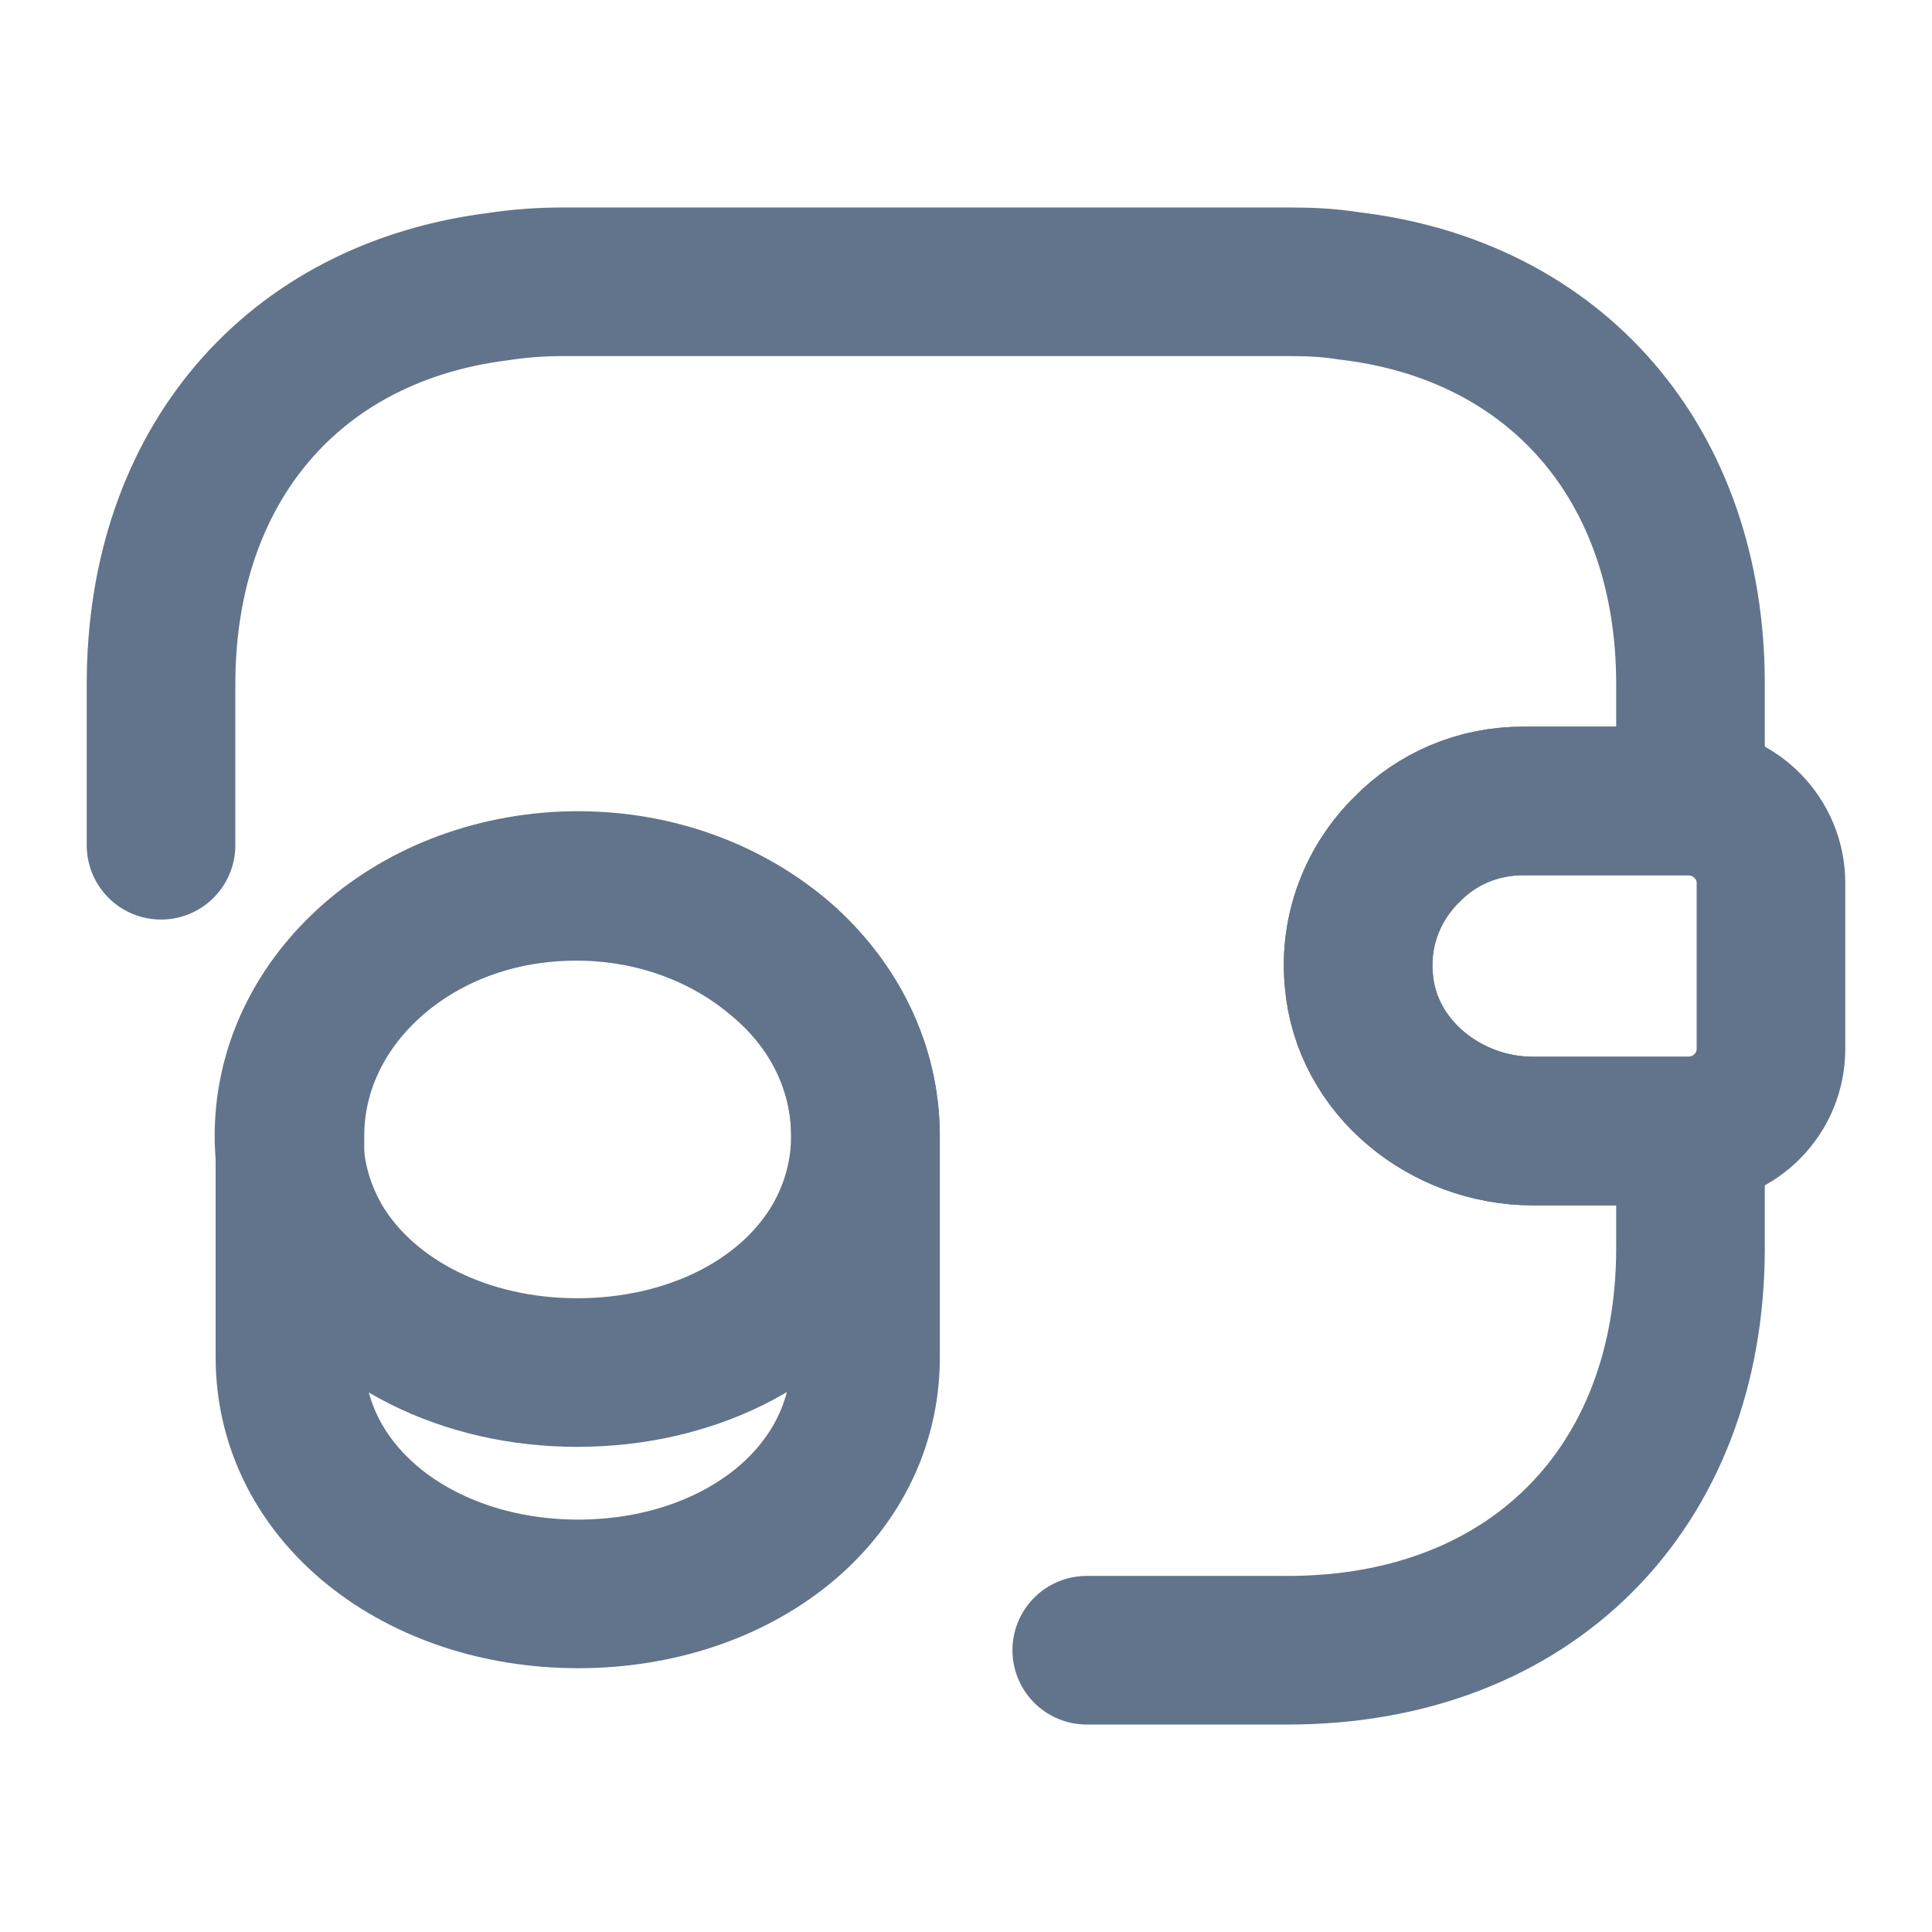
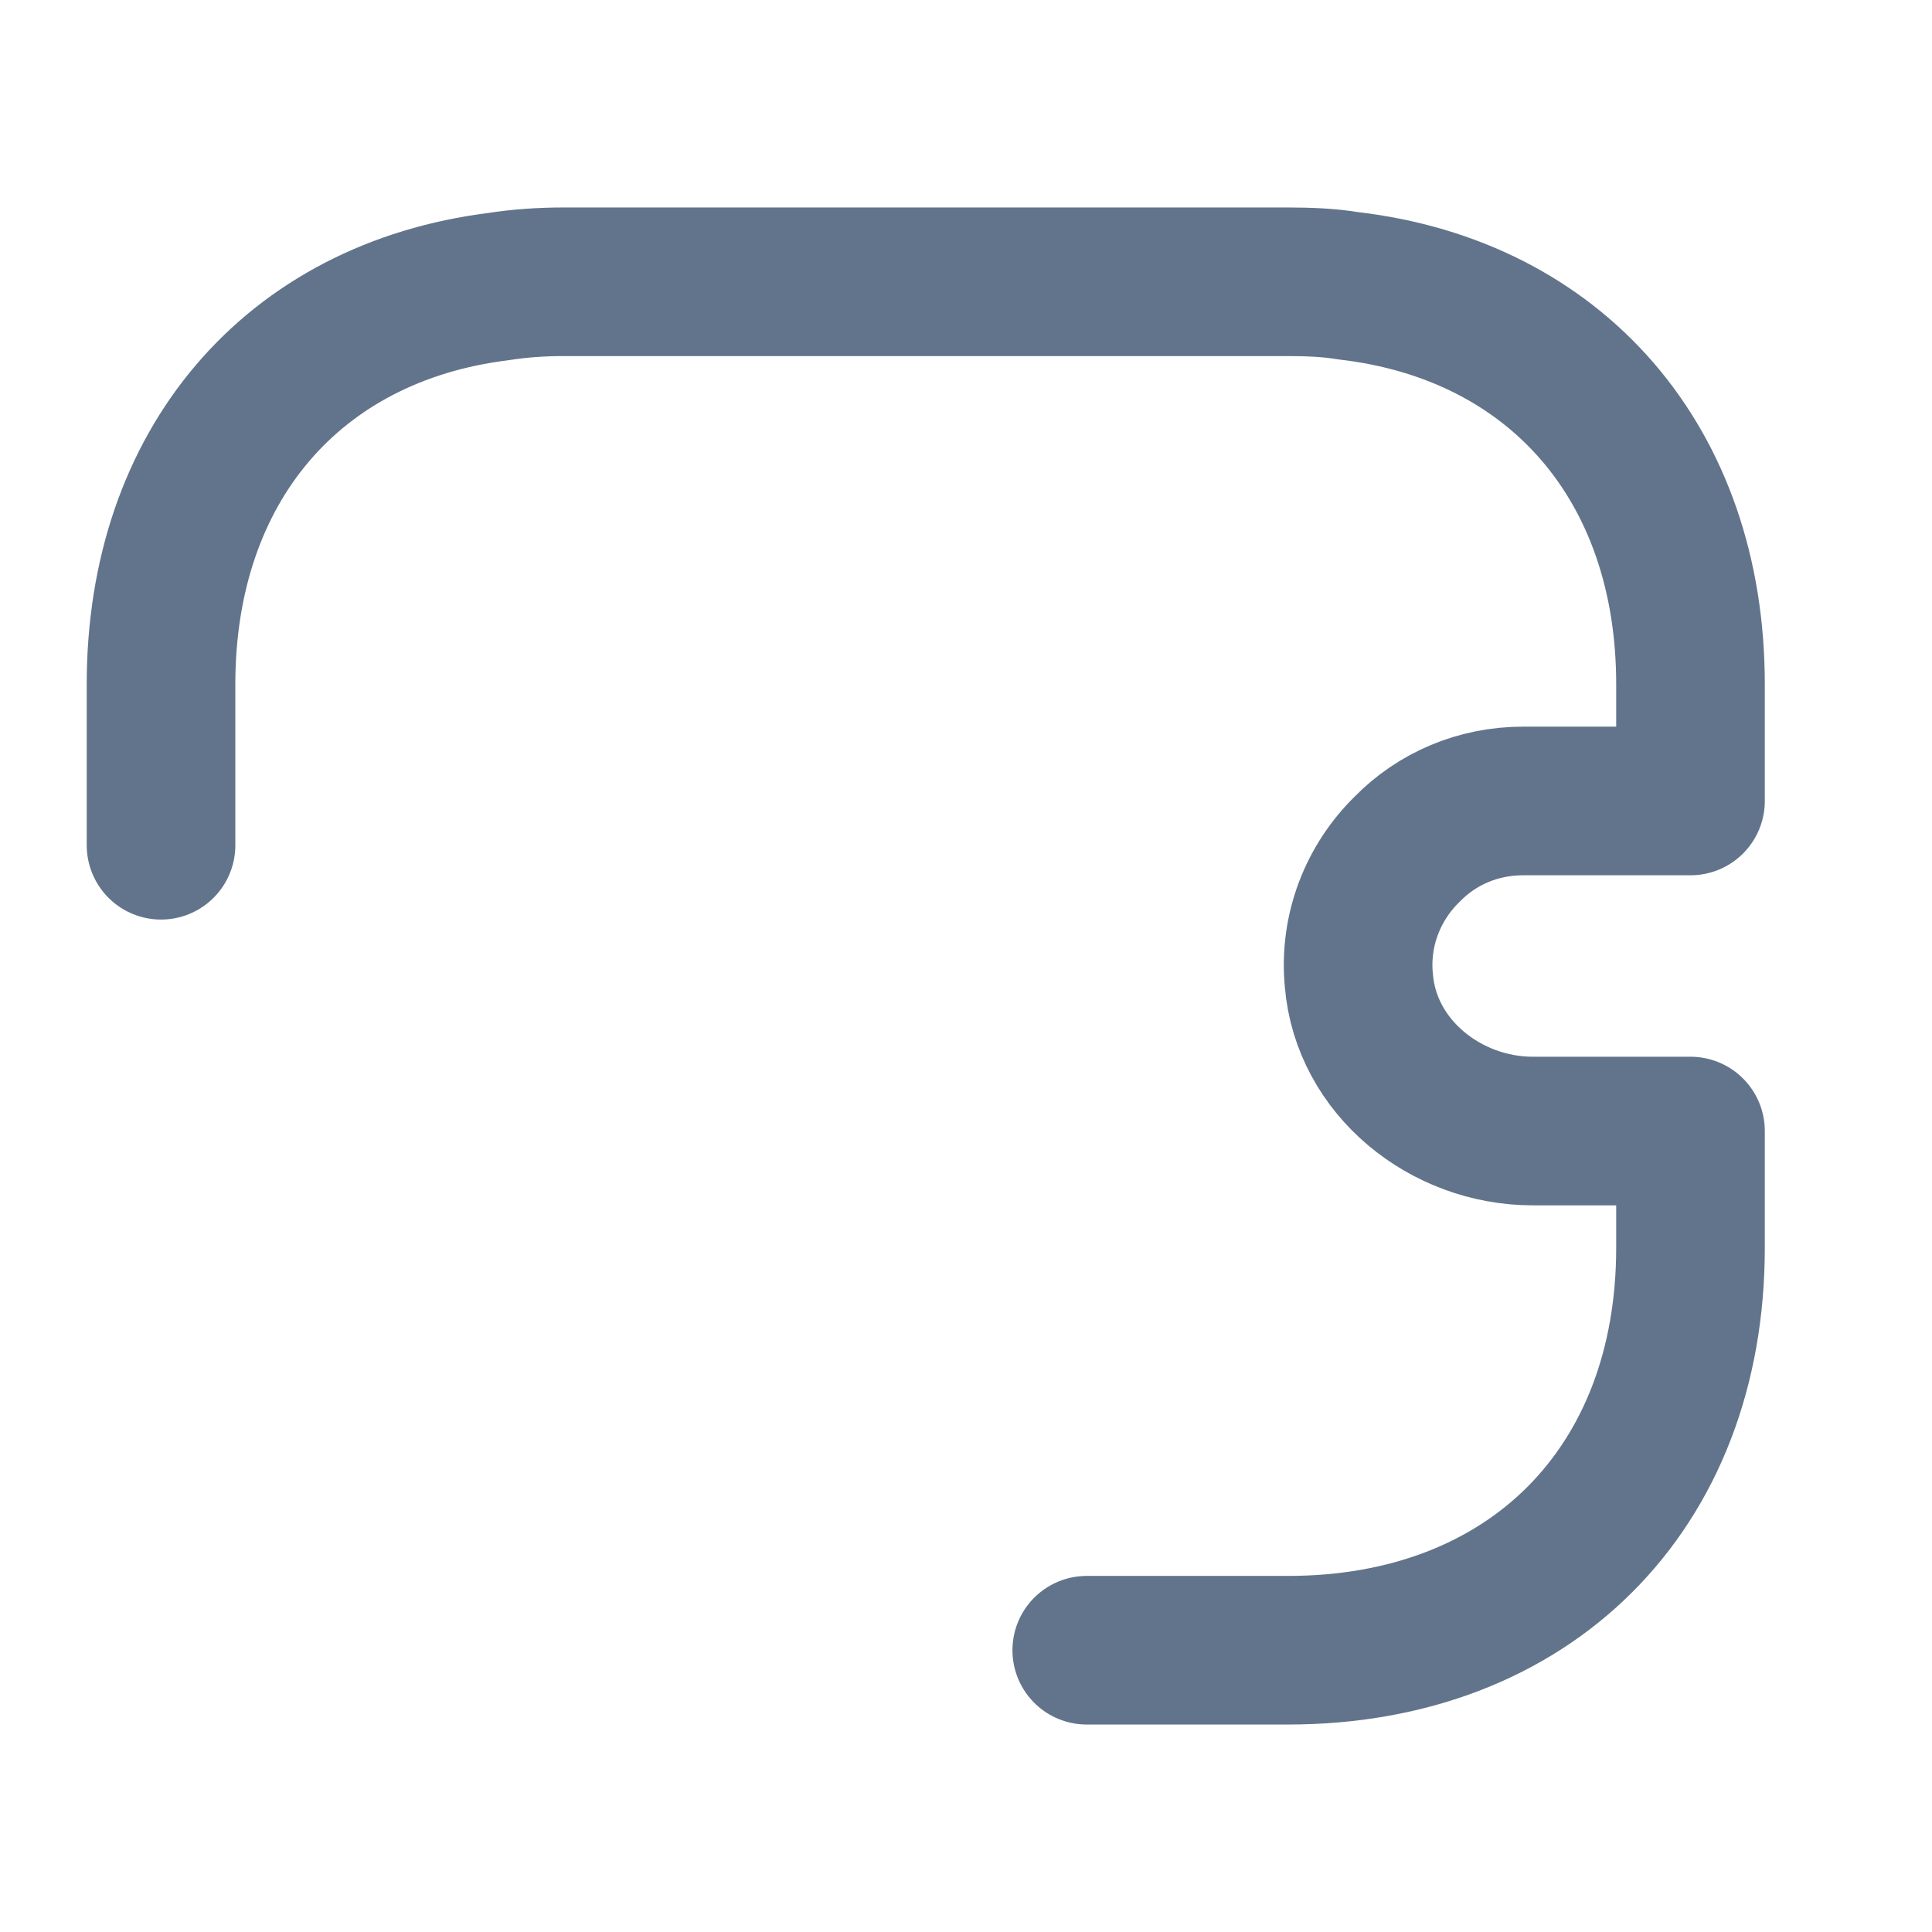
<svg xmlns="http://www.w3.org/2000/svg" width="26" height="26" viewBox="0 0 26 26" fill="none">
-   <path d="M11.646 15.286C11.646 15.828 11.494 16.326 11.234 16.759C10.595 17.81 9.284 18.471 7.767 18.471C6.251 18.471 4.94 17.799 4.301 16.759C4.041 16.326 3.889 15.828 3.889 15.286C3.889 14.354 4.322 13.52 5.016 12.913C5.72 12.296 6.684 11.928 7.757 11.928C8.829 11.928 9.793 12.307 10.498 12.913C11.213 13.509 11.646 14.354 11.646 15.286Z" stroke="#62748B" stroke-width="2" stroke-linecap="round" stroke-linejoin="round" />
-   <path d="M11.648 15.286V18.265C11.648 20.128 9.914 21.45 7.78 21.45C5.646 21.45 3.902 20.118 3.902 18.265V15.286C3.902 13.423 5.635 11.917 7.78 11.917C8.853 11.917 9.817 12.296 10.521 12.903C11.214 13.509 11.648 14.354 11.648 15.286Z" stroke="#62748B" stroke-width="2" stroke-linecap="round" stroke-linejoin="round" />
-   <path d="M23.833 11.884V14.116C23.833 14.712 23.357 15.199 22.75 15.221H20.627C19.457 15.221 18.384 14.365 18.287 13.195C18.222 12.513 18.482 11.873 18.937 11.429C19.337 11.018 19.89 10.779 20.497 10.779H22.75C23.357 10.801 23.833 11.288 23.833 11.884Z" stroke="#62748B" stroke-width="2" stroke-linecap="round" stroke-linejoin="round" />
  <path d="M2.167 11.375V9.208C2.167 6.262 3.943 4.203 6.706 3.857C6.987 3.813 7.28 3.792 7.583 3.792H17.333C17.615 3.792 17.886 3.803 18.146 3.846C20.941 4.171 22.75 6.24 22.75 9.208V10.779H20.497C19.89 10.779 19.337 11.018 18.936 11.429C18.482 11.873 18.221 12.513 18.287 13.195C18.384 14.365 19.456 15.221 20.627 15.221H22.75V16.792C22.75 20.042 20.583 22.208 17.333 22.208H14.625" stroke="#62748B" stroke-width="2" stroke-linecap="round" stroke-linejoin="round" />
</svg>